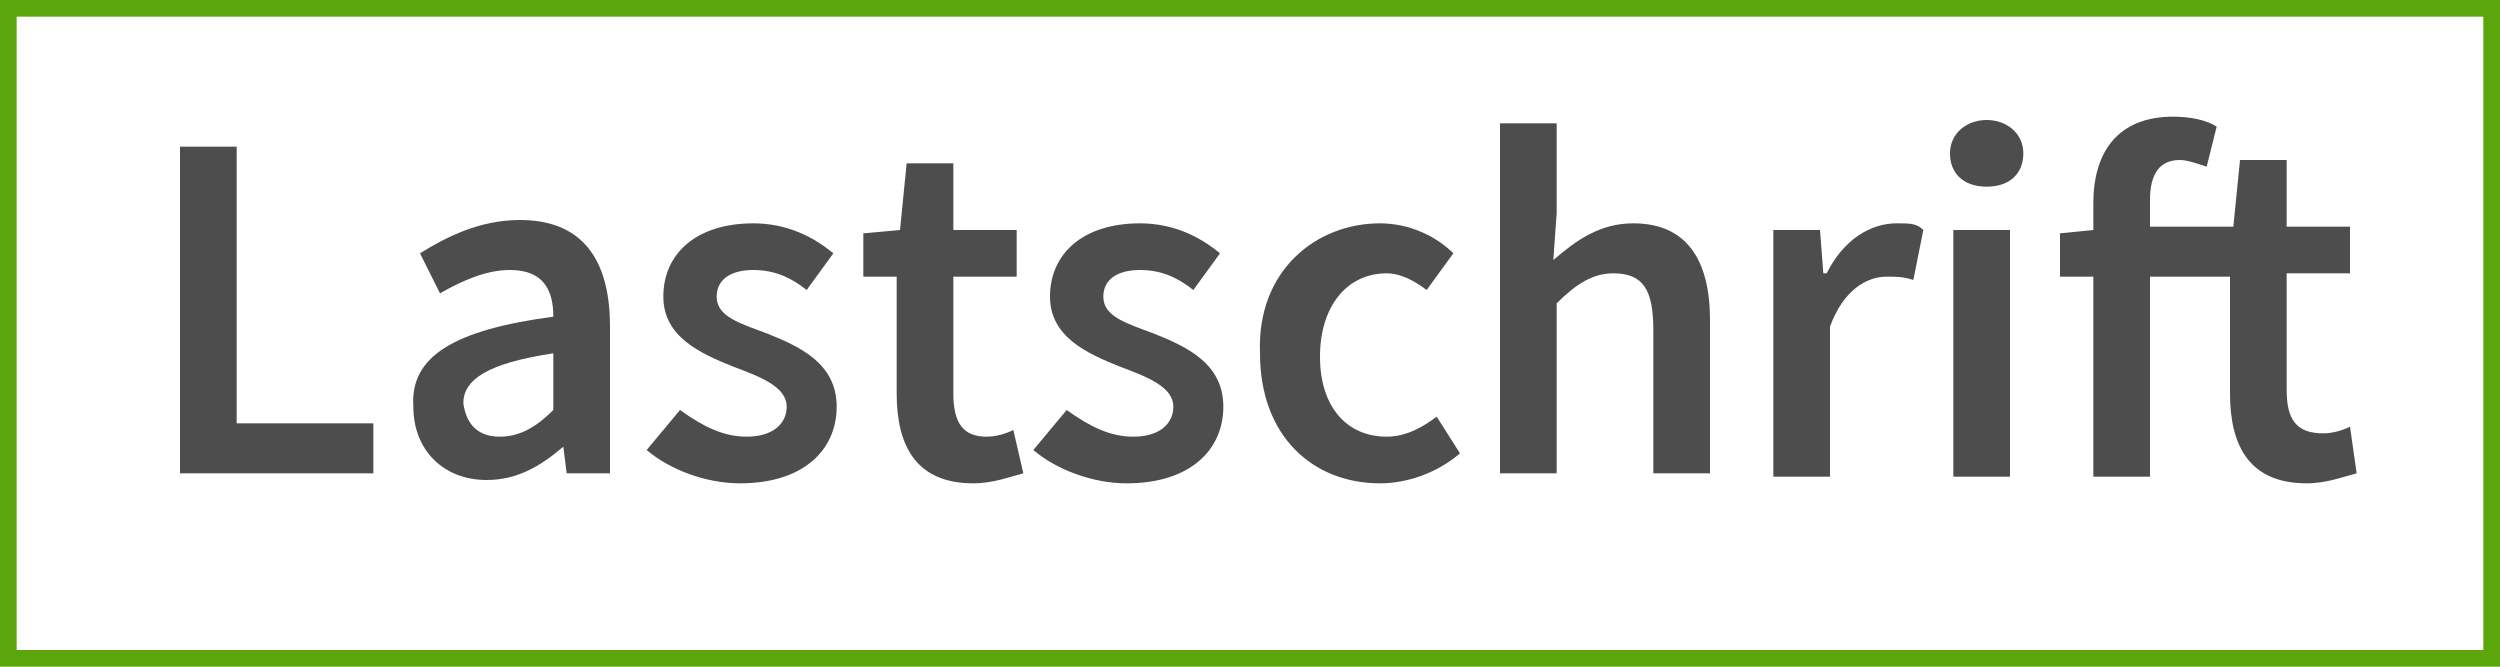
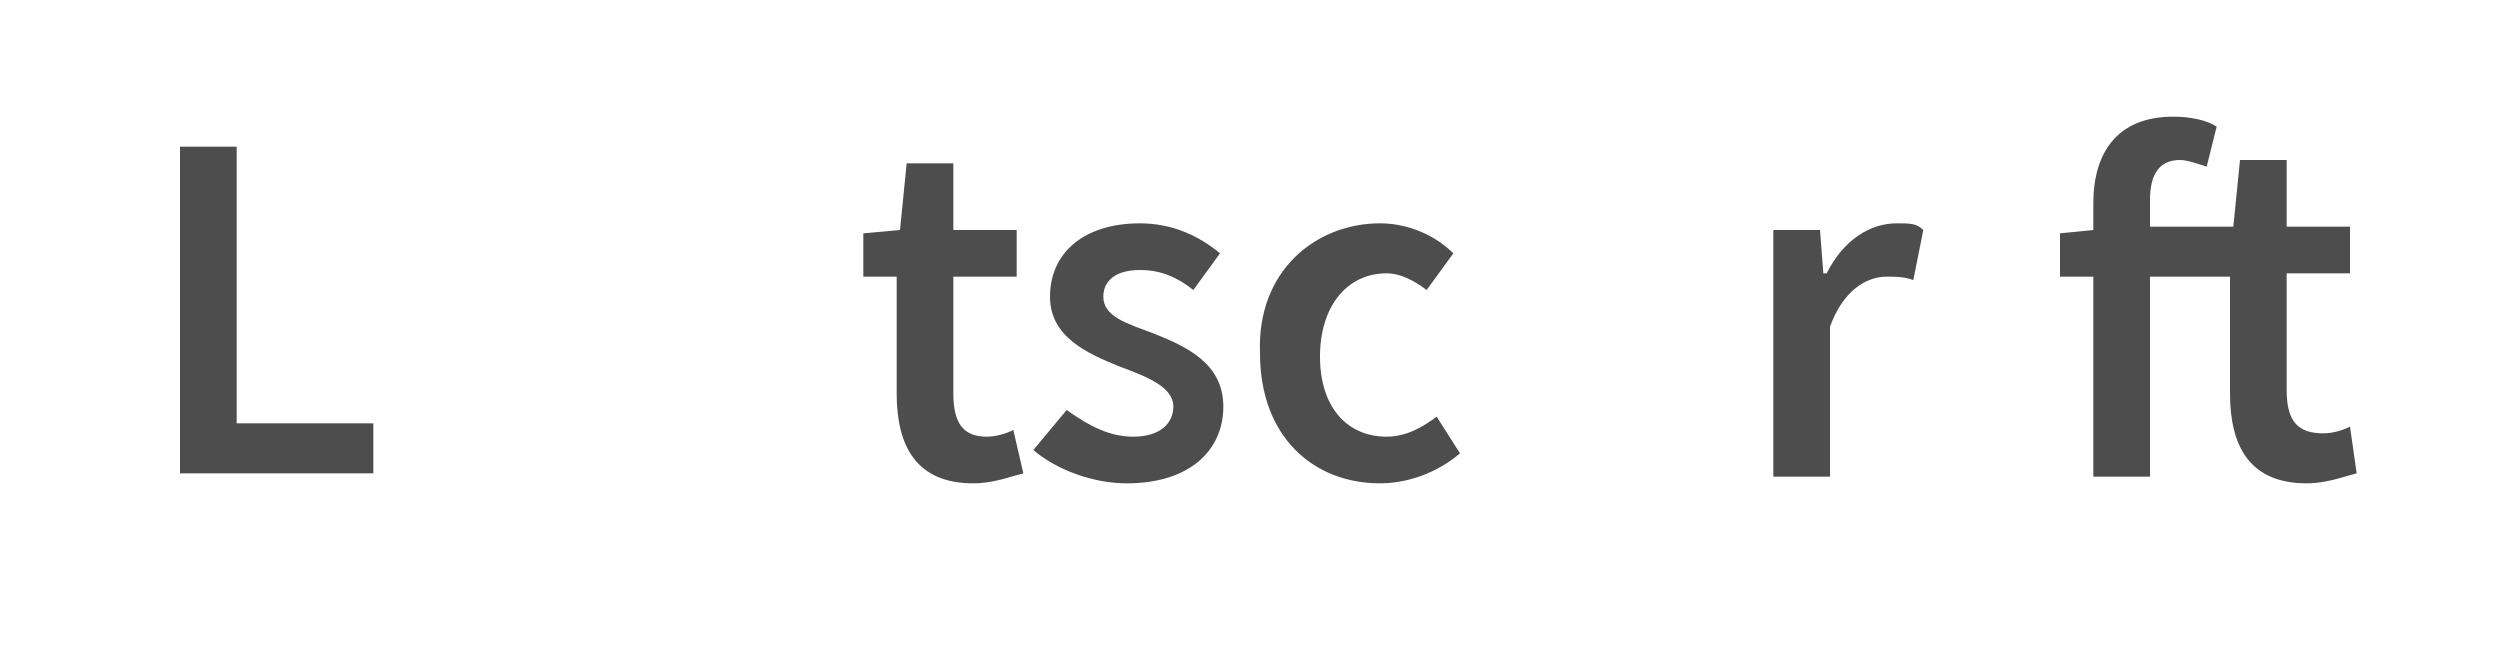
<svg xmlns="http://www.w3.org/2000/svg" version="1.1" id="Layer_1" x="0px" y="0px" viewBox="0 0 75 20" style="enable-background:new 0 0 75 20;" xml:space="preserve">
  <style type="text/css">
	.st0{fill:#4D4D4D;}
	.st1{fill:none;stroke:#5BA60B;stroke-miterlimit:10;}
</style>
  <path class="st0" d="M5.4,4.4h1.7v8.3h4.1v1.5H5.4V4.4z" />
-   <path class="st0" d="M16.6,9.5c0-0.8-0.3-1.4-1.3-1.4c-0.7,0-1.4,0.3-2.1,0.7l-0.6-1.2c0.8-0.5,1.8-1,3-1c1.8,0,2.7,1.1,2.7,3.2v4.4  H17l-0.1-0.8l0,0c-0.7,0.6-1.4,1-2.3,1c-1.3,0-2.2-0.9-2.2-2.2C12.3,10.7,13.6,9.9,16.6,9.5z M15,13.1c0.6,0,1.1-0.3,1.6-0.8v-1.7  c-2,0.3-2.7,0.8-2.7,1.5C14,12.8,14.4,13.1,15,13.1z" />
-   <path class="st0" d="M20.4,12.3c0.7,0.5,1.3,0.8,2,0.8c0.8,0,1.2-0.4,1.2-0.9c0-0.6-0.8-0.9-1.6-1.2c-1-0.4-2.1-0.9-2.1-2.1  c0-1.3,1-2.2,2.7-2.2c1,0,1.8,0.4,2.4,0.9l-0.8,1.1c-0.5-0.4-1-0.6-1.6-0.6c-0.7,0-1.1,0.3-1.1,0.8c0,0.6,0.7,0.8,1.5,1.1  c1,0.4,2.1,0.9,2.1,2.2s-1,2.3-2.9,2.3c-1,0-2.1-0.4-2.8-1L20.4,12.3z" />
  <path class="st0" d="M26.9,8.3h-1V7L27,6.9l0.2-2h1.4v2h1.9v1.4h-1.9v3.5c0,0.9,0.3,1.3,1,1.3c0.3,0,0.6-0.1,0.8-0.2l0.3,1.3  c-0.4,0.1-0.9,0.3-1.5,0.3c-1.7,0-2.3-1.1-2.3-2.7V8.3z" />
  <path class="st0" d="M32,12.3c0.7,0.5,1.3,0.8,2,0.8c0.8,0,1.2-0.4,1.2-0.9c0-0.6-0.8-0.9-1.6-1.2c-1-0.4-2.1-0.9-2.1-2.1  c0-1.3,1-2.2,2.7-2.2c1,0,1.8,0.4,2.4,0.9l-0.8,1.1c-0.5-0.4-1-0.6-1.6-0.6c-0.7,0-1.1,0.3-1.1,0.8c0,0.6,0.7,0.8,1.5,1.1  c1,0.4,2.1,0.9,2.1,2.2s-1,2.3-2.9,2.3c-1,0-2.1-0.4-2.8-1L32,12.3z" />
  <path class="st0" d="M41.4,6.7c0.9,0,1.7,0.4,2.2,0.9l-0.8,1.1c-0.4-0.3-0.8-0.5-1.2-0.5c-1.2,0-2,1-2,2.5s0.8,2.4,2,2.4  c0.6,0,1.1-0.3,1.5-0.6l0.7,1.1c-0.7,0.6-1.6,0.9-2.4,0.9c-2,0-3.6-1.4-3.6-3.9C37.7,8.1,39.5,6.7,41.4,6.7z" />
-   <path class="st0" d="M45,3.7h1.7v2.7l-0.1,1.4C47.3,7.2,48,6.7,49,6.7c1.6,0,2.3,1.1,2.3,2.9v4.6h-1.7V9.9c0-1.2-0.3-1.7-1.2-1.7  c-0.6,0-1.1,0.3-1.7,0.9v5.1H45V3.7z" />
  <path class="st0" d="M53.2,6.9h1.4l0.1,1.3h0.1c0.5-1,1.3-1.5,2.1-1.5c0.4,0,0.6,0,0.8,0.2l-0.3,1.5c-0.3-0.1-0.5-0.1-0.8-0.1  c-0.6,0-1.3,0.4-1.7,1.5v4.5h-1.7C53.2,14.3,53.2,6.9,53.2,6.9z" />
-   <path class="st0" d="M58.5,4.6c0-0.6,0.5-1,1.1-1s1.1,0.4,1.1,1s-0.4,1-1.1,1S58.5,5.2,58.5,4.6z M58.6,6.9h1.7v7.4h-1.7V6.9z" />
  <path class="st0" d="M70.7,14.2c-0.4,0.1-0.9,0.3-1.5,0.3c-1.7,0-2.3-1.1-2.3-2.7V8.3h-2.4v6h-1.7v-6h-1V7l1-0.1V6.1  c0-1.5,0.7-2.6,2.4-2.6c0.5,0,1,0.1,1.3,0.3L66.2,5c-0.3-0.1-0.6-0.2-0.8-0.2c-0.6,0-0.9,0.4-0.9,1.2v0.8H67l0.2-2h1.4v2h1.9v1.4  h-1.9v3.5c0,0.9,0.3,1.3,1.1,1.3c0.3,0,0.6-0.1,0.8-0.2L70.7,14.2z" />
-   <rect class="st1" width="75" height="20" />
</svg>